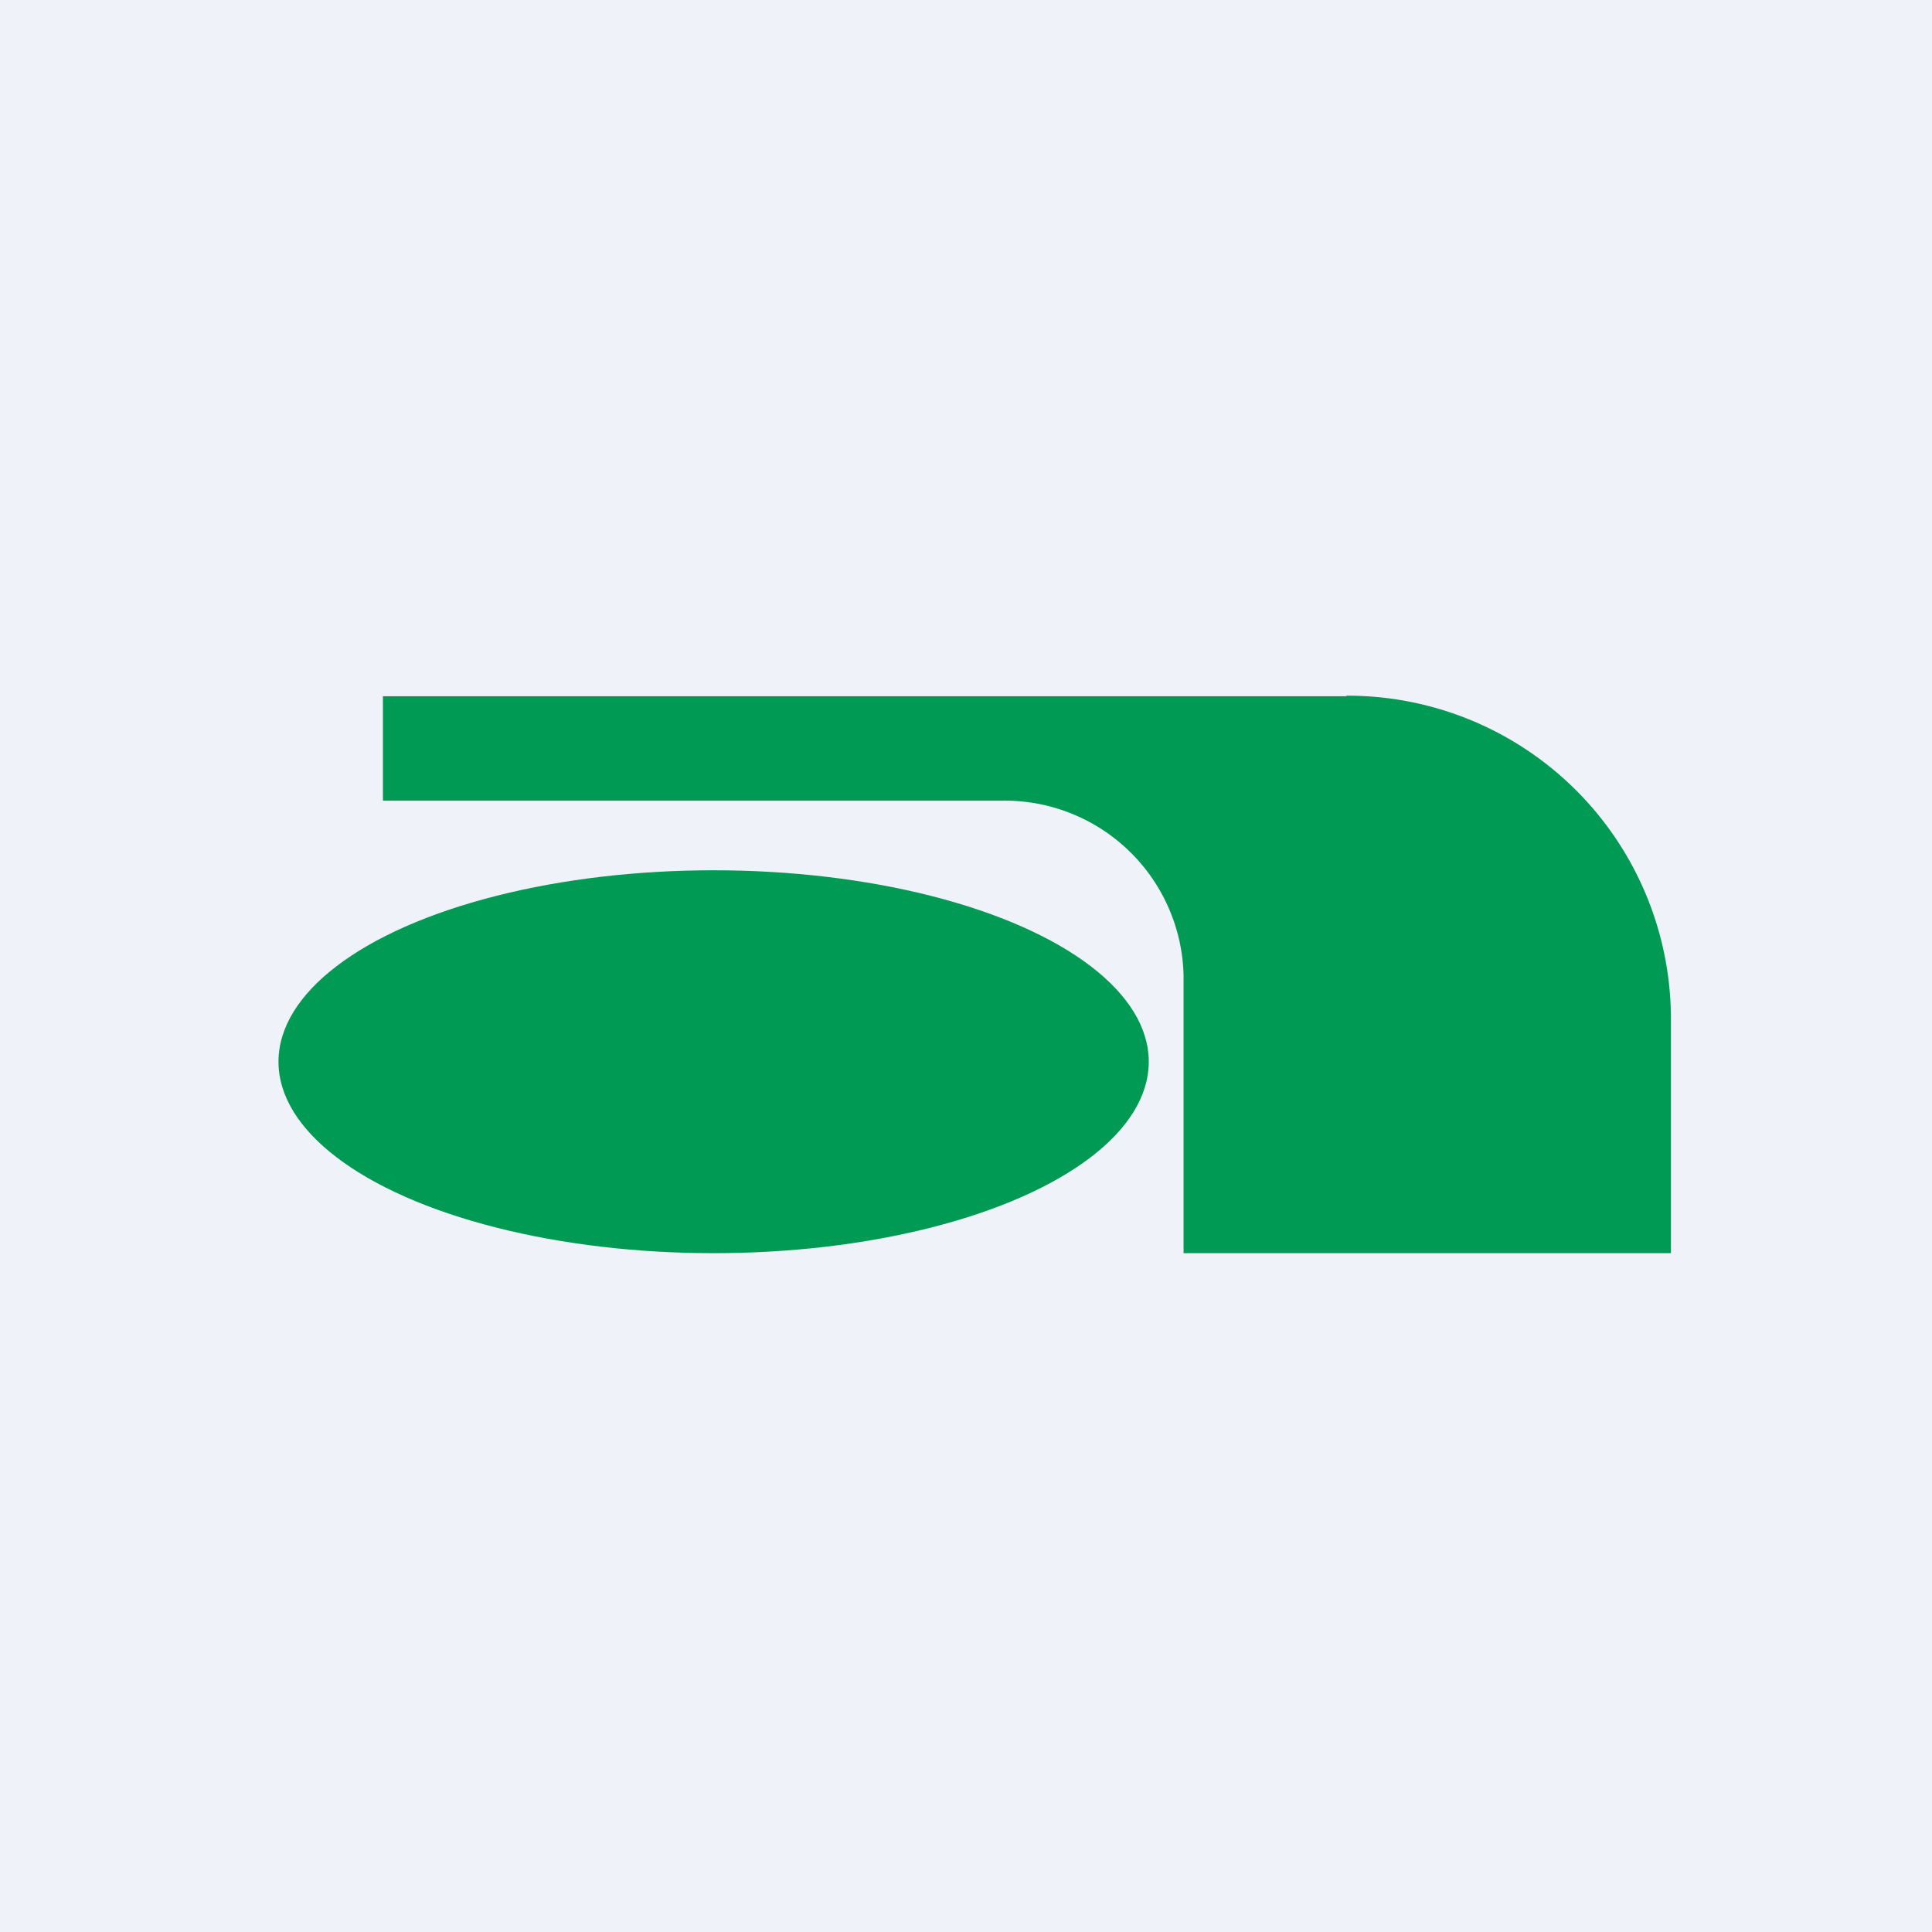
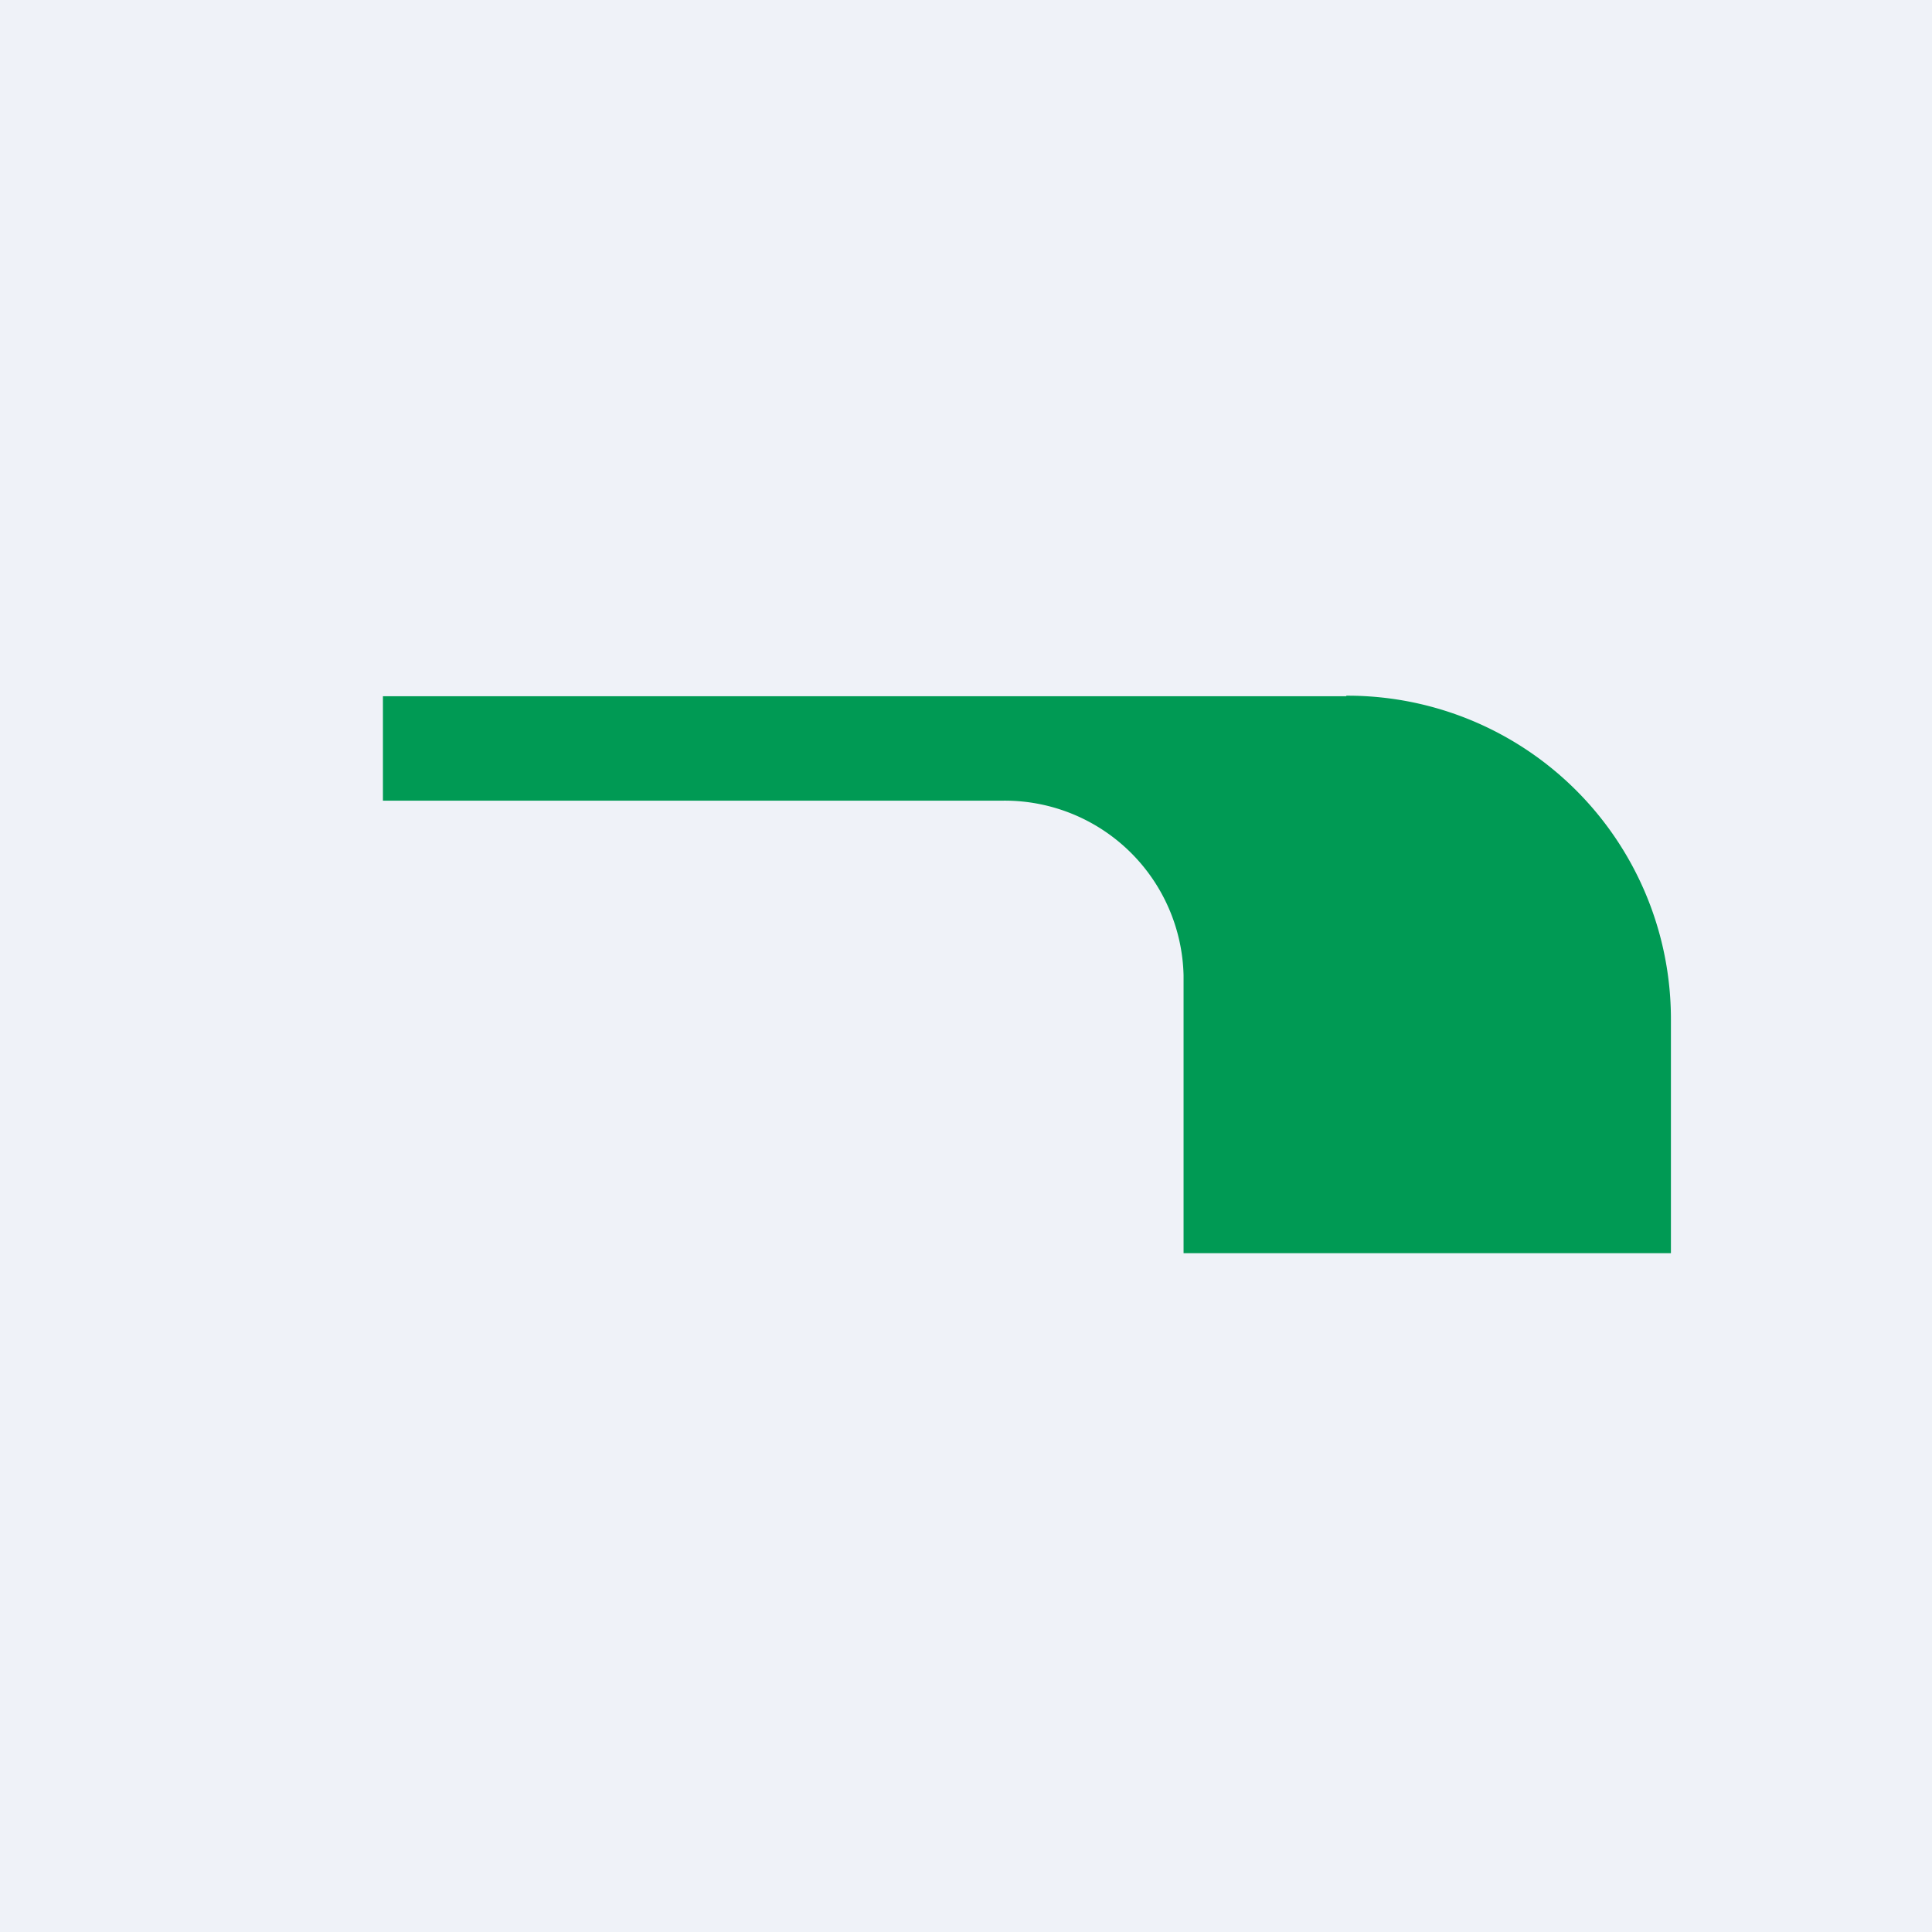
<svg xmlns="http://www.w3.org/2000/svg" viewBox="0 0 55.5 55.5">
  <path d="M 0,0 H 55.5 V 55.5 H 0 Z" fill="rgb(239, 242, 248)" />
-   <ellipse cx="20.5" cy="30.5" rx="12.5" ry="5.5" fill="rgb(0, 154, 84)" />
  <path d="M 38.67,19.985 A 9.29,9.29 0 0,1 48,29.26 V 36 H 34 V 28.02 A 5.14,5.14 0 0,0 28.83,23 H 11 V 20 H 38.68 Z" fill="rgb(0, 154, 84)" />
</svg>